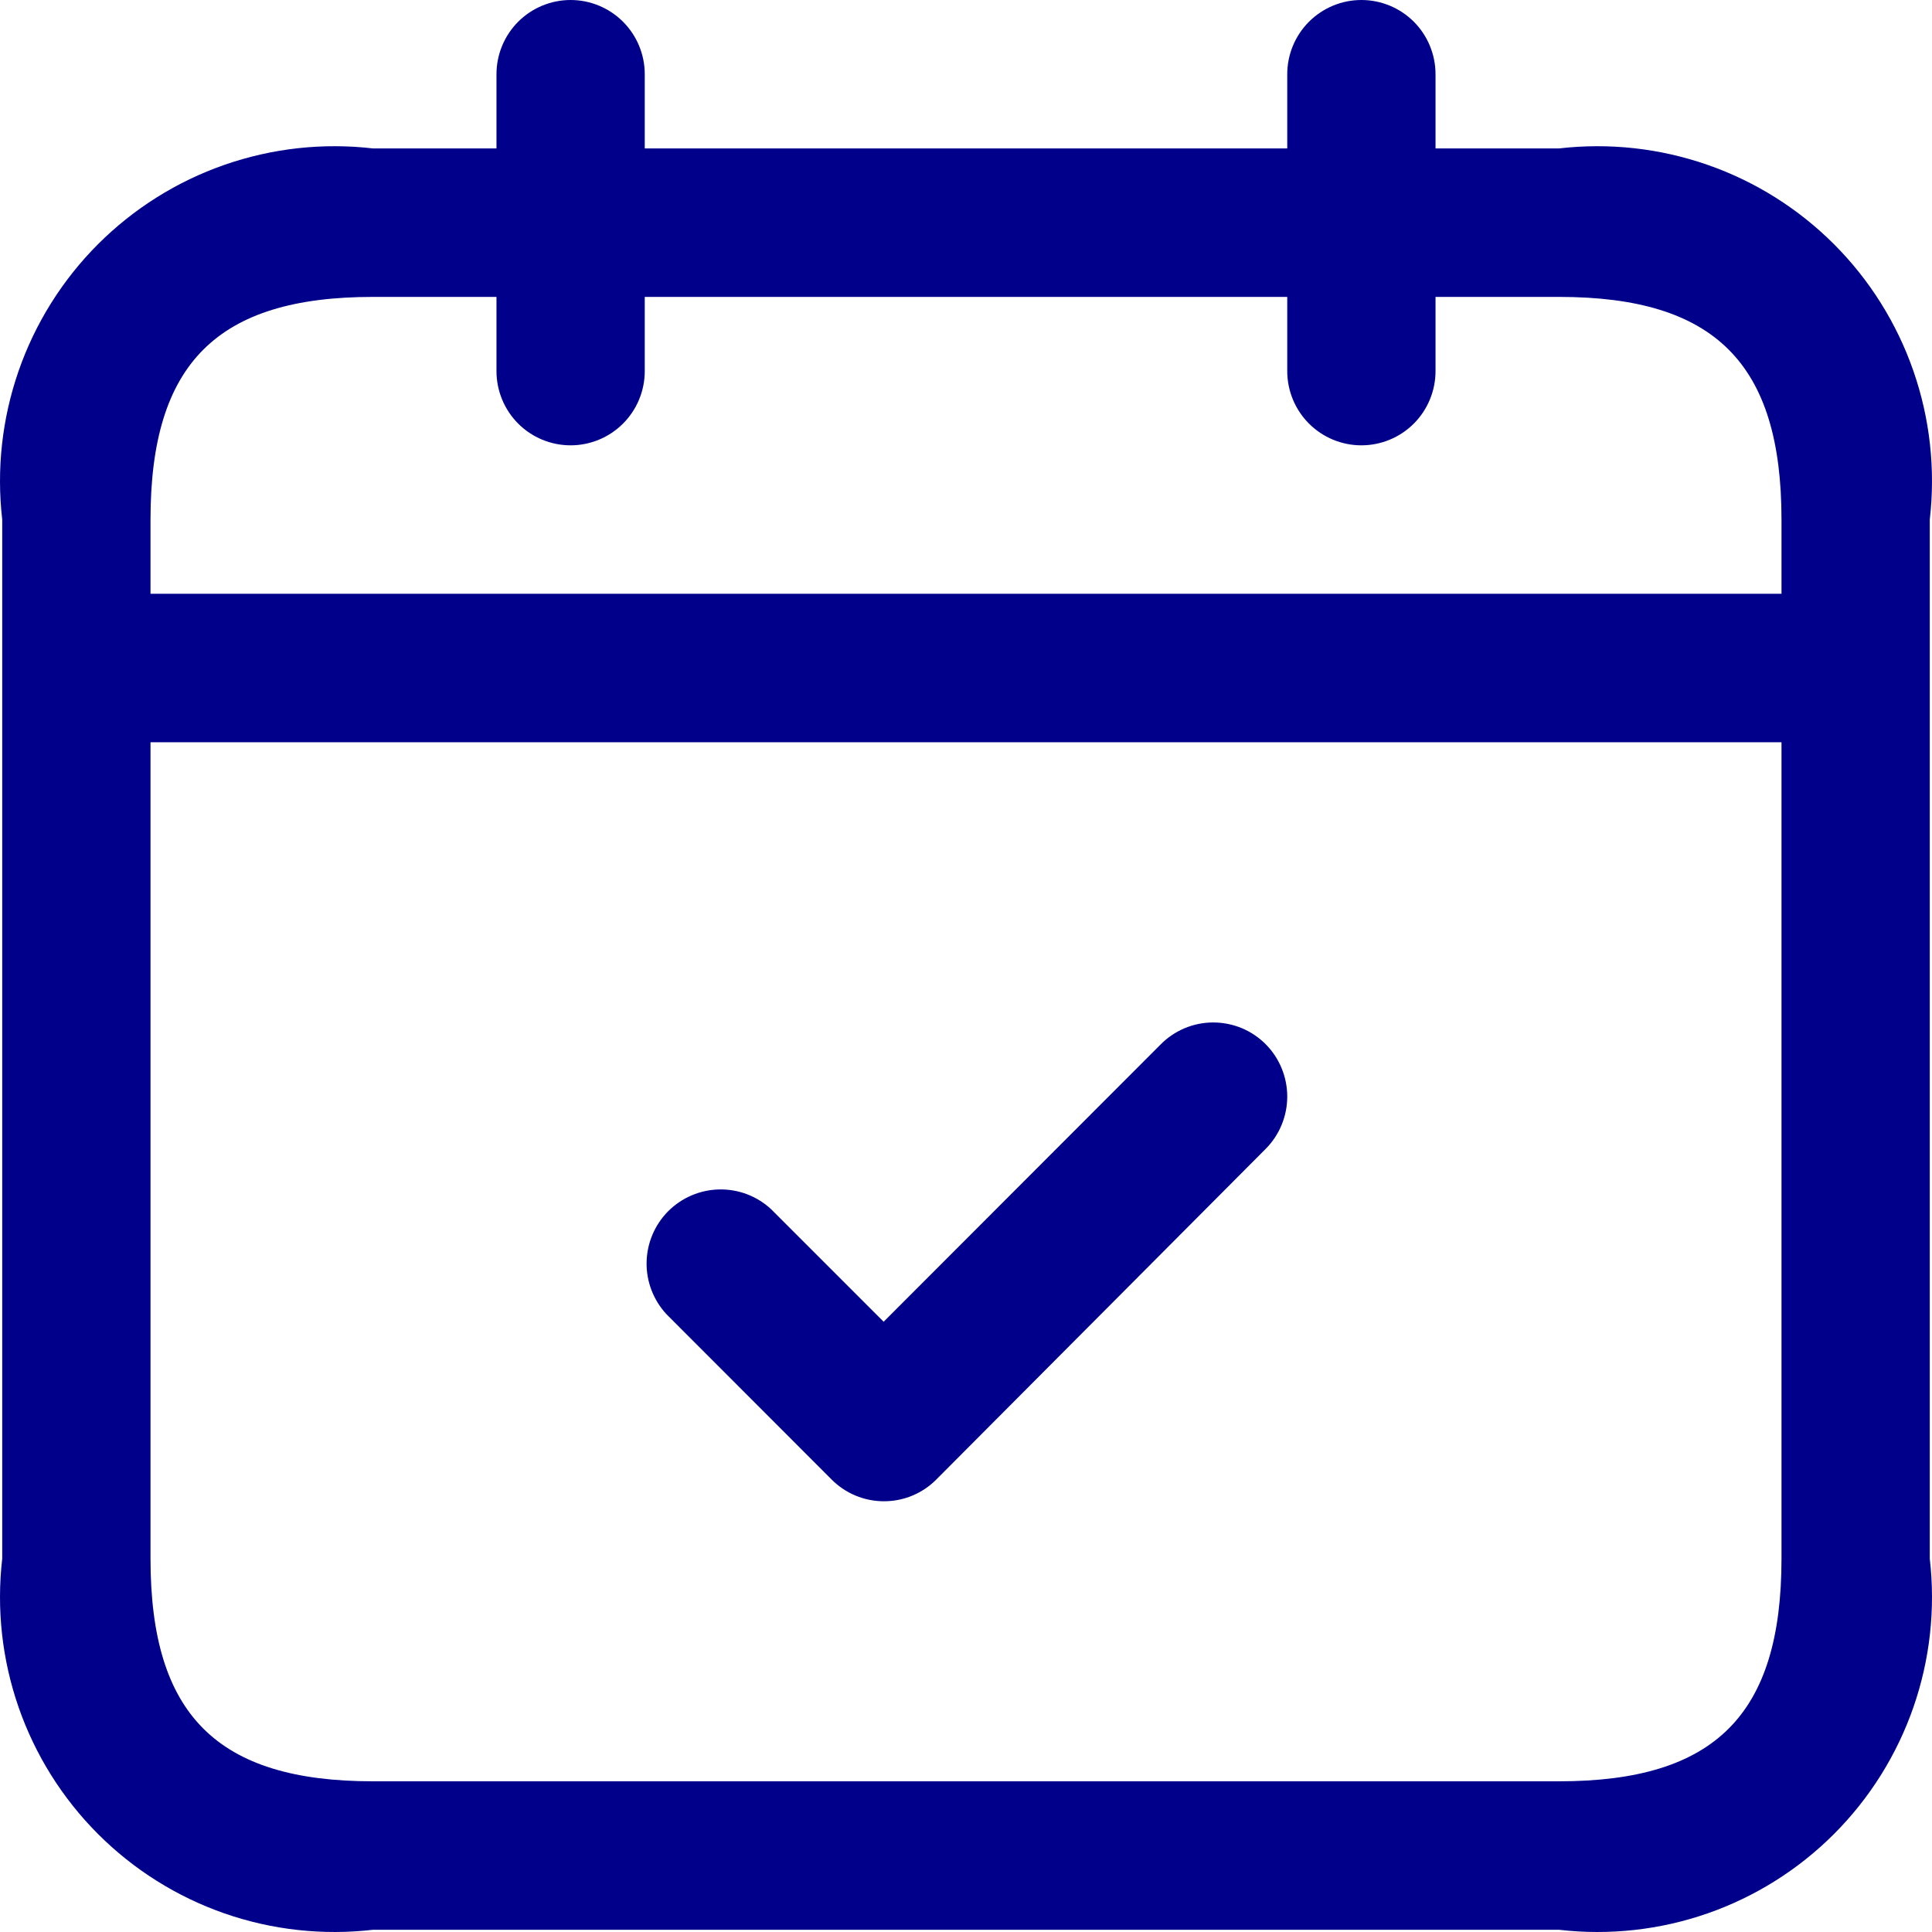
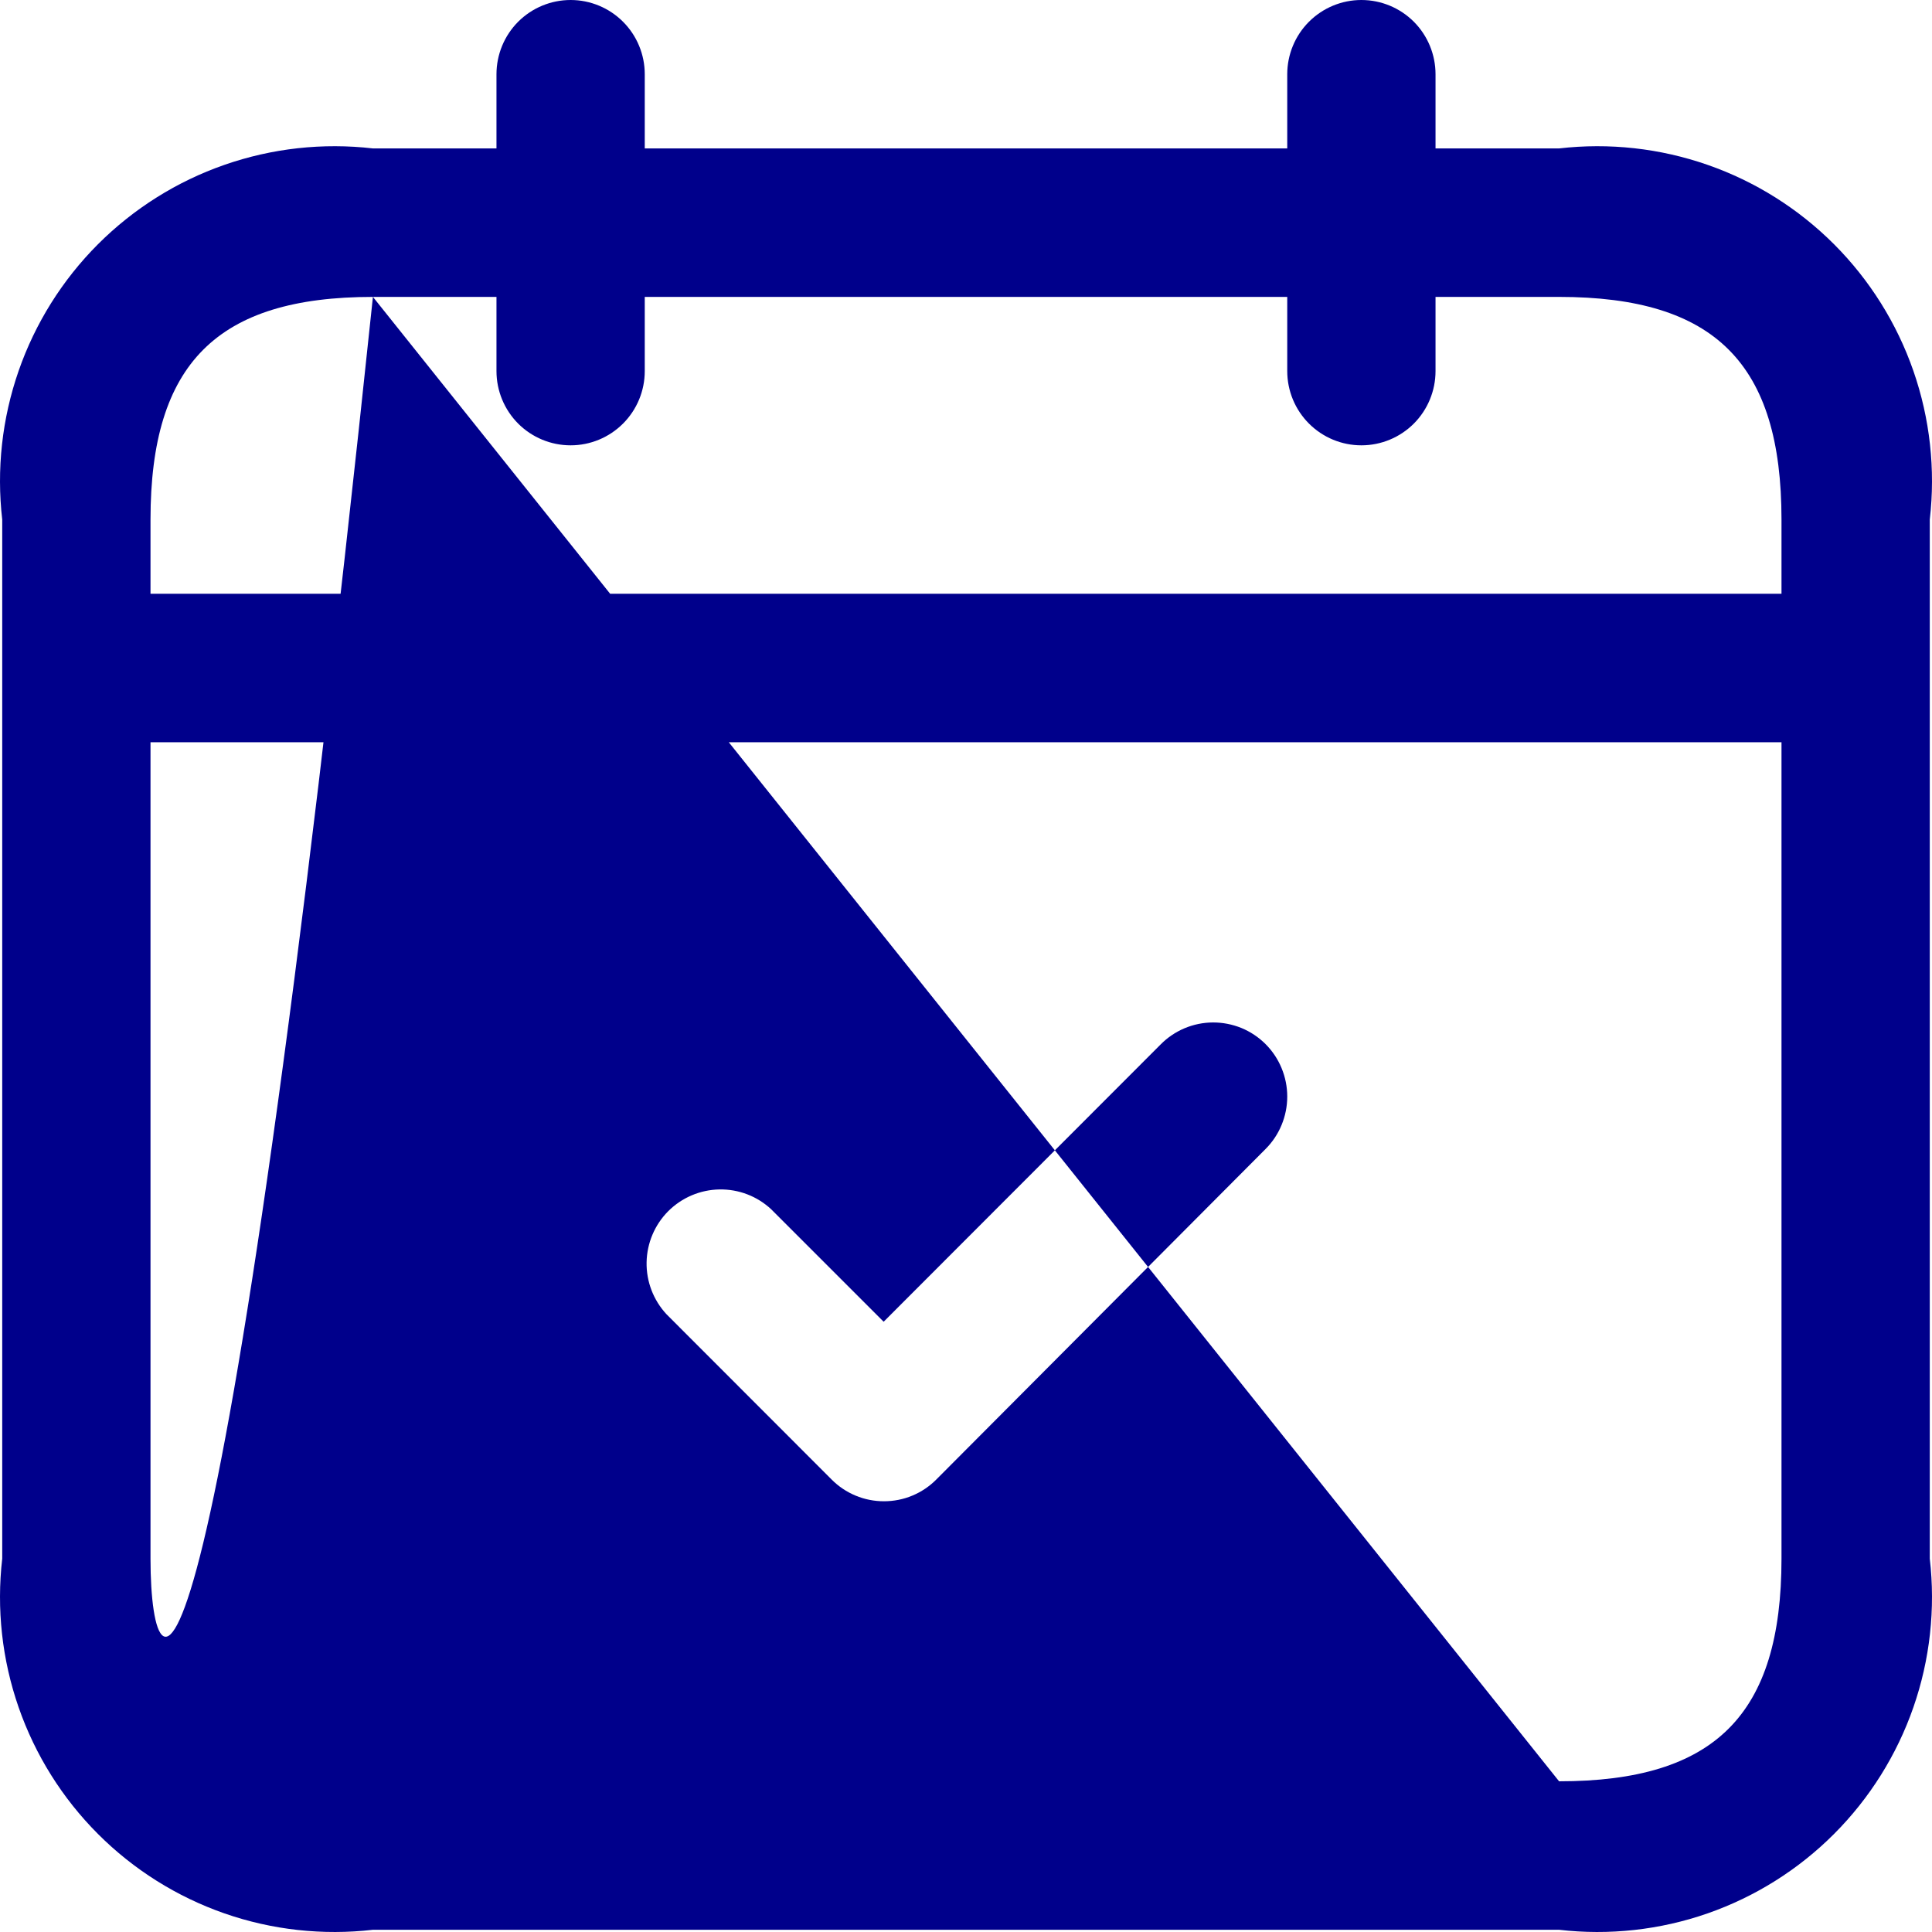
<svg xmlns="http://www.w3.org/2000/svg" width="40" height="40" viewBox="0 0 40 40" fill="none">
-   <path d="M32.279 3.073H29.721V1.537C29.721 1.129 29.559 0.738 29.272 0.45C28.984 0.162 28.593 0 28.186 0C27.779 0 27.389 0.162 27.101 0.45C26.813 0.738 26.651 1.129 26.651 1.537V3.073H13.349V1.537C13.349 1.129 13.187 0.738 12.899 0.45C12.611 0.162 12.221 0 11.814 0C11.407 0 11.016 0.162 10.728 0.45C10.441 0.738 10.279 1.129 10.279 1.537V3.073H7.721C6.684 2.953 5.633 3.069 4.647 3.413C3.661 3.756 2.766 4.319 2.028 5.057C1.29 5.796 0.728 6.693 0.385 7.68C0.042 8.667 -0.074 9.719 0.046 10.757V32.27C-0.074 33.309 0.042 34.36 0.385 35.347C0.728 36.334 1.29 37.231 2.028 37.97C2.766 38.709 3.661 39.271 4.647 39.615C5.633 39.958 6.684 40.074 7.721 39.954H32.279C33.316 40.074 34.367 39.958 35.353 39.615C36.339 39.271 37.234 38.709 37.972 37.97C38.71 37.231 39.272 36.334 39.615 35.347C39.958 34.36 40.074 33.309 39.954 32.27V10.757C40.074 9.719 39.958 8.667 39.615 7.68C39.272 6.693 38.71 5.796 37.972 5.057C37.234 4.319 36.339 3.756 35.353 3.413C34.367 3.069 33.316 2.953 32.279 3.073ZM7.721 6.147H10.279V7.683C10.279 8.091 10.441 8.482 10.728 8.77C11.016 9.058 11.407 9.22 11.814 9.22C12.221 9.22 12.611 9.058 12.899 8.77C13.187 8.482 13.349 8.091 13.349 7.683V6.147H26.651V7.683C26.651 8.091 26.813 8.482 27.101 8.77C27.389 9.058 27.779 9.22 28.186 9.22C28.593 9.22 28.984 9.058 29.272 8.77C29.559 8.482 29.721 8.091 29.721 7.683V6.147H32.279C35.507 6.147 36.884 7.526 36.884 10.757V12.293H3.116V10.757C3.116 7.526 4.493 6.147 7.721 6.147ZM32.279 36.88H7.721C4.493 36.88 3.116 35.502 3.116 32.27V15.367H36.884V32.27C36.884 35.502 35.507 36.88 32.279 36.88ZM26.201 21.616C26.344 21.759 26.457 21.928 26.534 22.115C26.611 22.301 26.651 22.501 26.651 22.703C26.651 22.905 26.611 23.105 26.534 23.291C26.457 23.478 26.344 23.647 26.201 23.79L19.386 30.631C19.244 30.774 19.075 30.888 18.889 30.965C18.703 31.043 18.503 31.082 18.301 31.082C18.1 31.082 17.9 31.043 17.714 30.965C17.528 30.888 17.359 30.774 17.217 30.631L13.799 27.21C13.528 26.918 13.38 26.533 13.387 26.135C13.394 25.737 13.555 25.357 13.836 25.075C14.118 24.794 14.497 24.633 14.895 24.626C15.293 24.619 15.677 24.766 15.968 25.038L18.295 27.365L24.026 21.628C24.167 21.484 24.336 21.369 24.522 21.29C24.709 21.211 24.909 21.17 25.111 21.169C25.313 21.168 25.513 21.207 25.701 21.283C25.888 21.36 26.058 21.473 26.201 21.616Z" fill="#00008B" />
+   <path d="M32.279 3.073H29.721V1.537C29.721 1.129 29.559 0.738 29.272 0.45C28.984 0.162 28.593 0 28.186 0C27.779 0 27.389 0.162 27.101 0.45C26.813 0.738 26.651 1.129 26.651 1.537V3.073H13.349V1.537C13.349 1.129 13.187 0.738 12.899 0.45C12.611 0.162 12.221 0 11.814 0C11.407 0 11.016 0.162 10.728 0.45C10.441 0.738 10.279 1.129 10.279 1.537V3.073H7.721C6.684 2.953 5.633 3.069 4.647 3.413C3.661 3.756 2.766 4.319 2.028 5.057C1.29 5.796 0.728 6.693 0.385 7.68C0.042 8.667 -0.074 9.719 0.046 10.757V32.27C-0.074 33.309 0.042 34.36 0.385 35.347C0.728 36.334 1.29 37.231 2.028 37.97C2.766 38.709 3.661 39.271 4.647 39.615C5.633 39.958 6.684 40.074 7.721 39.954H32.279C33.316 40.074 34.367 39.958 35.353 39.615C36.339 39.271 37.234 38.709 37.972 37.97C38.71 37.231 39.272 36.334 39.615 35.347C39.958 34.36 40.074 33.309 39.954 32.27V10.757C40.074 9.719 39.958 8.667 39.615 7.68C39.272 6.693 38.71 5.796 37.972 5.057C37.234 4.319 36.339 3.756 35.353 3.413C34.367 3.069 33.316 2.953 32.279 3.073ZM7.721 6.147H10.279V7.683C10.279 8.091 10.441 8.482 10.728 8.77C11.016 9.058 11.407 9.22 11.814 9.22C12.221 9.22 12.611 9.058 12.899 8.77C13.187 8.482 13.349 8.091 13.349 7.683V6.147H26.651V7.683C26.651 8.091 26.813 8.482 27.101 8.77C27.389 9.058 27.779 9.22 28.186 9.22C28.593 9.22 28.984 9.058 29.272 8.77C29.559 8.482 29.721 8.091 29.721 7.683V6.147H32.279C35.507 6.147 36.884 7.526 36.884 10.757V12.293H3.116V10.757C3.116 7.526 4.493 6.147 7.721 6.147ZH7.721C4.493 36.88 3.116 35.502 3.116 32.27V15.367H36.884V32.27C36.884 35.502 35.507 36.88 32.279 36.88ZM26.201 21.616C26.344 21.759 26.457 21.928 26.534 22.115C26.611 22.301 26.651 22.501 26.651 22.703C26.651 22.905 26.611 23.105 26.534 23.291C26.457 23.478 26.344 23.647 26.201 23.79L19.386 30.631C19.244 30.774 19.075 30.888 18.889 30.965C18.703 31.043 18.503 31.082 18.301 31.082C18.1 31.082 17.9 31.043 17.714 30.965C17.528 30.888 17.359 30.774 17.217 30.631L13.799 27.21C13.528 26.918 13.38 26.533 13.387 26.135C13.394 25.737 13.555 25.357 13.836 25.075C14.118 24.794 14.497 24.633 14.895 24.626C15.293 24.619 15.677 24.766 15.968 25.038L18.295 27.365L24.026 21.628C24.167 21.484 24.336 21.369 24.522 21.29C24.709 21.211 24.909 21.17 25.111 21.169C25.313 21.168 25.513 21.207 25.701 21.283C25.888 21.36 26.058 21.473 26.201 21.616Z" fill="#00008B" />
</svg>